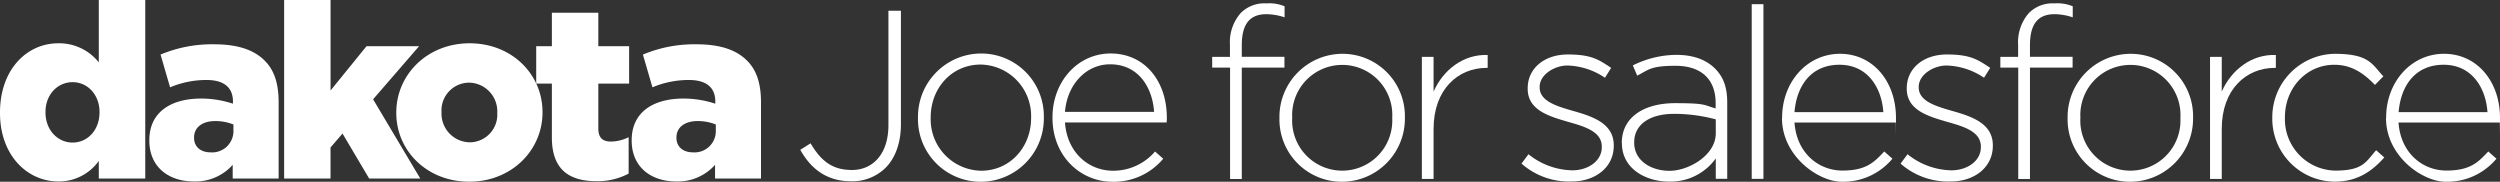
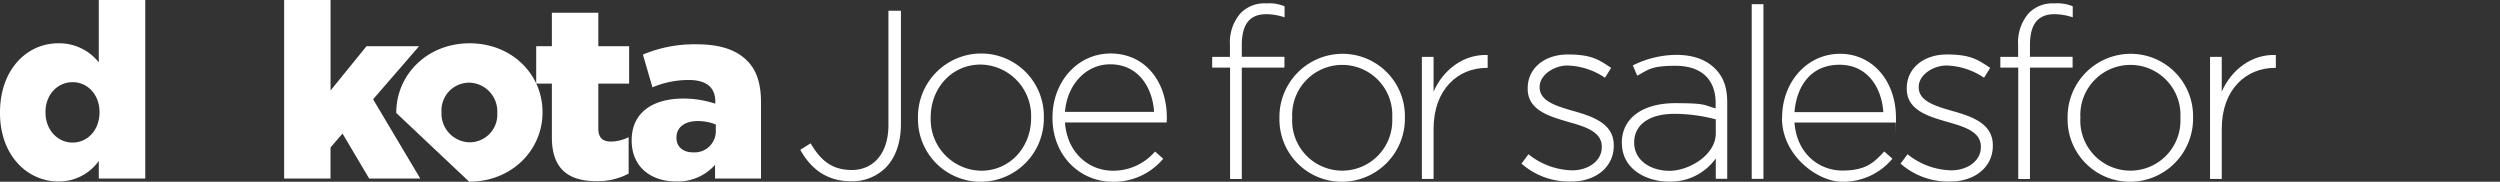
<svg xmlns="http://www.w3.org/2000/svg" width="466.289" height="33.9" viewBox="0 0 466.289 33.9">
  <rect x="0" y="0" width="466.289" height="33.9" fill="#333333" stroke="none" />
  <g id="Group_33638" data-name="Group 33638" transform="translate(-121.729 -143.303)">
    <g id="Group_33540" data-name="Group 33540" transform="translate(121.729 143.303)">
      <g id="Group_33540-2" data-name="Group 33540" transform="translate(0 0)">
        <g id="Dakota_Marketplace_for_Salesforce_Logo_Centered_-Black" data-name="Dakota Marketplace for Salesforce Logo Centered -Black">
          <g id="Group_29373" data-name="Group 29373" transform="translate(0 0)">
            <g id="Group_29371" data-name="Group 29371" transform="translate(0 0)">
              <g id="Group_29370" data-name="Group 29370">
                <g id="Group_29369" data-name="Group 29369">
                  <g id="Group_29368" data-name="Group 29368">
                    <path id="Path_30828" data-name="Path 30828" d="M84.74,92.182v-.09c0-8.026,5.016-12.907,10.856-12.907a9.429,9.429,0,0,1,7.571,3.559V71.11h8.665v33.3h-8.665v-3.284a9.152,9.152,0,0,1-7.526,3.833C89.8,104.95,84.74,100.069,84.74,92.182Zm18.562-.094V92c0-3.239-2.236-5.565-5.016-5.565S93.225,88.714,93.225,92v.09c0,3.284,2.281,5.61,5.061,5.61S103.3,95.372,103.3,92.088Z" transform="translate(-84.74 -71.11)" fill="#fff" />
-                     <path id="Path_30829" data-name="Path 30829" d="M146.65,107.434v-.09c0-5.106,3.878-7.751,9.668-7.751a18.853,18.853,0,0,1,5.929.958v-.409c0-2.555-1.6-4.013-4.926-4.013a17.442,17.442,0,0,0-6.8,1.368l-1.777-6.109a24.806,24.806,0,0,1,9.987-1.916c4.422,0,7.432,1.048,9.393,3.01,1.871,1.822,2.645,4.377,2.645,7.846V114.51H162.2v-2.555a9.3,9.3,0,0,1-7.252,3.1C150.253,115.05,146.65,112.36,146.65,107.434Zm15.687-1.867v-1.138a9.087,9.087,0,0,0-3.374-.639c-2.51,0-3.968,1.233-3.968,3.055v.09c0,1.687,1.278,2.69,3.055,2.69A3.965,3.965,0,0,0,162.337,105.567Z" transform="translate(-118.798 -81.21)" fill="#fff" />
                    <path id="Path_30830" data-name="Path 30830" d="M202.54,71.11H211.2V87.985l6.7-8.255h9.807l-8.575,9.9,8.8,14.778h-9.533l-4.971-8.39-2.236,2.6v5.79H202.54Z" transform="translate(-149.544 -71.11)" fill="#fff" />
-                     <path id="Path_30831" data-name="Path 30831" d="M249.04,102.057v-.09c0-7.023,5.745-12.907,13.681-12.907,7.891,0,13.591,5.794,13.591,12.817v.09c0,7.023-5.745,12.907-13.681,12.907C254.74,114.87,249.04,109.08,249.04,102.057Zm18.836,0v-.09a5.351,5.351,0,0,0-5.246-5.565,5.171,5.171,0,0,0-5.156,5.471v.09a5.351,5.351,0,0,0,5.246,5.565A5.166,5.166,0,0,0,267.876,102.057Z" transform="translate(-175.125 -80.985)" fill="#fff" />
+                     <path id="Path_30831" data-name="Path 30831" d="M249.04,102.057v-.09c0-7.023,5.745-12.907,13.681-12.907,7.891,0,13.591,5.794,13.591,12.817v.09c0,7.023-5.745,12.907-13.681,12.907Zm18.836,0v-.09a5.351,5.351,0,0,0-5.246-5.565,5.171,5.171,0,0,0-5.156,5.471v.09a5.351,5.351,0,0,0,5.246,5.565A5.166,5.166,0,0,0,267.876,102.057Z" transform="translate(-175.125 -80.985)" fill="#fff" />
                    <path id="Path_30832" data-name="Path 30832" d="M309.97,99.639V89.606h-2.92V82.629h2.92V76.38h8.665v6.249h5.745v6.978h-5.745v8.345c0,1.732.774,2.461,2.371,2.461a7.636,7.636,0,0,0,3.284-.819v6.793a12.345,12.345,0,0,1-6.019,1.413C313.074,107.8,309.97,105.523,309.97,99.639Z" transform="translate(-207.038 -74.009)" fill="#fff" />
                    <path id="Path_30833" data-name="Path 30833" d="M346.63,107.434v-.09c0-5.106,3.878-7.751,9.668-7.751a18.854,18.854,0,0,1,5.929.958v-.409c0-2.555-1.6-4.013-4.926-4.013a17.442,17.442,0,0,0-6.8,1.368l-1.777-6.109a24.806,24.806,0,0,1,9.987-1.916c4.422,0,7.432,1.048,9.394,3.01,1.871,1.822,2.645,4.377,2.645,7.846V114.51h-8.57v-2.555a9.3,9.3,0,0,1-7.252,3.1C350.233,115.05,346.63,112.36,346.63,107.434Zm15.692-1.867v-1.138a9.087,9.087,0,0,0-3.374-.639c-2.51,0-3.968,1.233-3.968,3.055v.09c0,1.687,1.278,2.69,3.055,2.69A3.967,3.967,0,0,0,362.322,105.567Z" transform="translate(-228.811 -81.21)" fill="#fff" />
                  </g>
                </g>
              </g>
            </g>
          </g>
        </g>
      </g>
      <g id="Group_33541" data-name="Group 33541" transform="translate(149.264 2.001)">
        <g id="Group_33542" data-name="Group 33542" transform="translate(0 0)">
          <path id="Path_51647" data-name="Path 51647" d="M456.348,26.107l1.926-1.209c1.926,3.27,4.032,4.973,7.706,4.973,3.853,0,6.81-2.912,6.81-8.378V.167h2.33V21.314c0,3.629-1.12,6.407-2.867,8.154a8.857,8.857,0,0,1-6.407,2.509c-4.659,0-7.572-2.419-9.5-5.869" transform="translate(-456.348 -0.167)" fill="#fff" />
          <path id="Path_51648" data-name="Path 51648" d="M545.448,44.587V44.5a11.806,11.806,0,0,1,11.783-11.962,11.683,11.683,0,0,1,11.693,11.872v.09a11.806,11.806,0,0,1-11.783,11.962,11.683,11.683,0,0,1-11.693-11.872m21.1,0V44.5a9.58,9.58,0,0,0-9.408-9.9c-5.421,0-9.319,4.435-9.319,9.812v.09a9.58,9.58,0,0,0,9.408,9.9c5.421,0,9.319-4.435,9.319-9.811" transform="translate(-523.495 -24.56)" fill="#fff" />
          <path id="Path_51649" data-name="Path 51649" d="M647.277,44.541v-.089c0-6.631,4.659-11.918,10.842-11.918,6.407,0,10.484,5.2,10.484,11.962a5.711,5.711,0,0,1-.045.9H649.606c.4,5.69,4.48,9.005,8.961,9.005a10.262,10.262,0,0,0,7.84-3.584l1.523,1.344a12.011,12.011,0,0,1-9.453,4.3c-6,0-11.2-4.794-11.2-11.917m18.951-1.12c-.313-4.615-2.957-8.871-8.2-8.871-4.525,0-8.02,3.808-8.423,8.871Z" transform="translate(-600.235 -24.559)" fill="#fff" />
        </g>
      </g>
    </g>
    <g id="dakota__Meet_Joe_for_Salesforce_gives-_One_Color_Black" data-name="dakota__Meet Joe for Salesforce_gives- One Color Black" transform="translate(347.82 143.937)">
      <g id="Group_33601" data-name="Group 33601" transform="translate(0 0)">
        <path id="Path_68949" data-name="Path 68949" d="M801.814,55.18H798.5V53.167h3.314V50.933a8.23,8.23,0,0,1,2.013-5.941,6.2,6.2,0,0,1,4.787-1.792,7.374,7.374,0,0,1,3.388.54V45.8a10.941,10.941,0,0,0-3.388-.589c-3.118,0-4.591,1.866-4.591,5.769v2.185h7.954V55.18h-7.954V75.95h-2.185V55.18Z" transform="translate(-798.5 -43.2)" fill="#fff" />
        <path id="Path_68950" data-name="Path 68950" d="M849.6,93.53v-.1A11.775,11.775,0,0,1,861.335,81.5,11.63,11.63,0,0,1,873,93.333v.1a11.775,11.775,0,0,1-11.735,11.931A11.63,11.63,0,0,1,849.6,93.53Zm21.039,0v-.1a9.341,9.341,0,1,0-18.658-.1v.1a9.341,9.341,0,1,0,18.658.1Z" transform="translate(-837.055 -72.097)" fill="#fff" />
        <path id="Path_68951" data-name="Path 68951" d="M957.8,82.722h2.185V89.2c1.792-4.051,5.573-7,10.09-6.825v2.406h-.221c-5.278,0-9.869,3.977-9.869,11.391V105.5H957.8V82.722Z" transform="translate(-918.692 -72.754)" fill="#fff" />
        <path id="Path_68952" data-name="Path 68952" d="M1033.5,102.352l1.3-1.743a13.426,13.426,0,0,0,8.175,3c2.9,0,5.5-1.694,5.5-4.321v-.1c0-2.676-2.848-3.658-6.014-4.542-3.707-1.08-7.807-2.185-7.807-6.26v-.1c0-3.658,3.069-6.285,7.488-6.285s5.794.982,8.077,2.5l-1.154,1.841a13.1,13.1,0,0,0-7-2.283c-2.406,0-5.18,1.694-5.18,3.977v.1c0,2.553,3.069,3.486,6.334,4.419,3.658,1.031,7.488,2.357,7.488,6.383v.1c0,4.051-3.486,6.653-7.856,6.653a13.4,13.4,0,0,1-9.329-3.314Z" transform="translate(-975.807 -72.475)" fill="#fff" />
        <path id="Path_68953" data-name="Path 68953" d="M1109.7,98.822v-.1c0-4.738,4.051-7.414,9.967-7.414s5.352.393,7.537.982V91.31c0-4.591-2.823-6.972-7.488-6.972s-5.032.761-7.144,1.841l-.81-1.915a18.412,18.412,0,0,1,8.077-1.964c3.118,0,5.524.859,7.193,2.5s2.332,3.609,2.332,6.432v14.19h-2.136v-3.805a10.367,10.367,0,0,1-8.715,4.321c-4.345,0-8.789-2.406-8.789-7.144Zm17.529-1.915V94.33A30.175,30.175,0,0,0,1119.5,93.3c-4.812,0-7.488,2.136-7.488,5.3v.1c0,3.314,3.118,5.229,6.6,5.229s8.617-2.848,8.617-7Z" transform="translate(-1033.3 -72.701)" fill="#fff" />
        <path id="Path_68954" data-name="Path 68954" d="M1208.4,43.8h2.185V76.378H1208.4Z" transform="translate(-1107.769 -43.653)" fill="#fff" />
        <path id="Path_68955" data-name="Path 68955" d="M1231.425,93.48v-.1c0-6.6,4.64-11.882,10.8-11.882s10.434,5.18,10.434,11.931,0,.54-.049.884h-18.879c.393,5.671,4.468,8.961,8.936,8.961s5.941-1.571,7.807-3.56l1.522,1.35a11.966,11.966,0,0,1-9.427,4.3c-4.395,0-11.171-4.787-11.171-11.882Zm18.879-1.1c-.319-4.591-2.946-8.838-8.175-8.838s-7.979,3.805-8.4,8.838Z" transform="translate(-1125.122 -72.097)" fill="#fff" />
        <path id="Path_68956" data-name="Path 68956" d="M1321.5,102.352l1.3-1.743a13.426,13.426,0,0,0,8.175,3c2.9,0,5.5-1.694,5.5-4.321v-.1c0-2.676-2.848-3.658-6.015-4.542-3.707-1.08-7.807-2.185-7.807-6.26v-.1c0-3.658,3.069-6.285,7.488-6.285s5.794.982,8.077,2.5l-1.154,1.841a13.1,13.1,0,0,0-7-2.283c-2.406,0-5.18,1.694-5.18,3.977v.1c0,2.553,3.069,3.486,6.334,4.419,3.658,1.031,7.488,2.357,7.488,6.383v.1c0,4.051-3.486,6.653-7.856,6.653a13.4,13.4,0,0,1-9.329-3.314Z" transform="translate(-1193.103 -72.475)" fill="#fff" />
        <path id="Path_68957" data-name="Path 68957" d="M1400.614,55.18H1397.3V53.167h3.314V50.933a8.229,8.229,0,0,1,2.013-5.941,6.2,6.2,0,0,1,4.787-1.792,7.374,7.374,0,0,1,3.388.54V45.8a10.942,10.942,0,0,0-3.388-.589c-3.118,0-4.591,1.866-4.591,5.769v2.185h7.954V55.18h-7.954V75.95h-2.185V55.18Z" transform="translate(-1250.294 -43.2)" fill="#fff" />
        <path id="Path_68958" data-name="Path 68958" d="M1448.4,93.53v-.1A11.775,11.775,0,0,1,1460.135,81.5,11.63,11.63,0,0,1,1471.8,93.333v.1a11.775,11.775,0,0,1-11.735,11.931A11.63,11.63,0,0,1,1448.4,93.53Zm21.039,0v-.1a9.341,9.341,0,1,0-18.658-.1v.1a9.341,9.341,0,1,0,18.658.1Z" transform="translate(-1288.849 -72.097)" fill="#fff" />
        <path id="Path_68959" data-name="Path 68959" d="M1556.6,82.722h2.185V89.2c1.792-4.051,5.573-7,10.09-6.825v2.406h-.221c-5.278,0-9.869,3.977-9.869,11.391V105.5H1556.6V82.722Z" transform="translate(-1370.485 -72.754)" fill="#fff" />
-         <path id="Path_68960" data-name="Path 68960" d="M1603.9,93.53v-.1A11.831,11.831,0,0,1,1615.512,81.5c6.53,0,6.972,1.964,9.108,4.2l-1.571,1.6c-1.964-2.013-4.2-3.756-7.586-3.756-5.18,0-9.207,4.321-9.207,9.771v.1a9.571,9.571,0,0,0,9.378,9.869c5.229,0,5.72-1.645,7.635-3.805l1.522,1.35c-2.332,2.627-5.082,4.517-9.28,4.517A11.73,11.73,0,0,1,1603.9,93.505Z" transform="translate(-1406.173 -72.097)" fill="#fff" />
-         <path id="Path_68961" data-name="Path 68961" d="M1690.325,93.48v-.1c0-6.6,4.64-11.882,10.8-11.882s10.434,5.18,10.434,11.931,0,.54-.049.884h-18.879c.393,5.671,4.468,8.961,8.936,8.961s5.941-1.571,7.807-3.56l1.522,1.35a11.966,11.966,0,0,1-9.427,4.3c-4.394,0-11.17-4.787-11.17-11.882Zm18.9-1.1c-.319-4.591-2.946-8.838-8.175-8.838s-7.979,3.805-8.4,8.838Z" transform="translate(-1471.362 -72.097)" fill="#fff" />
      </g>
    </g>
  </g>
</svg>